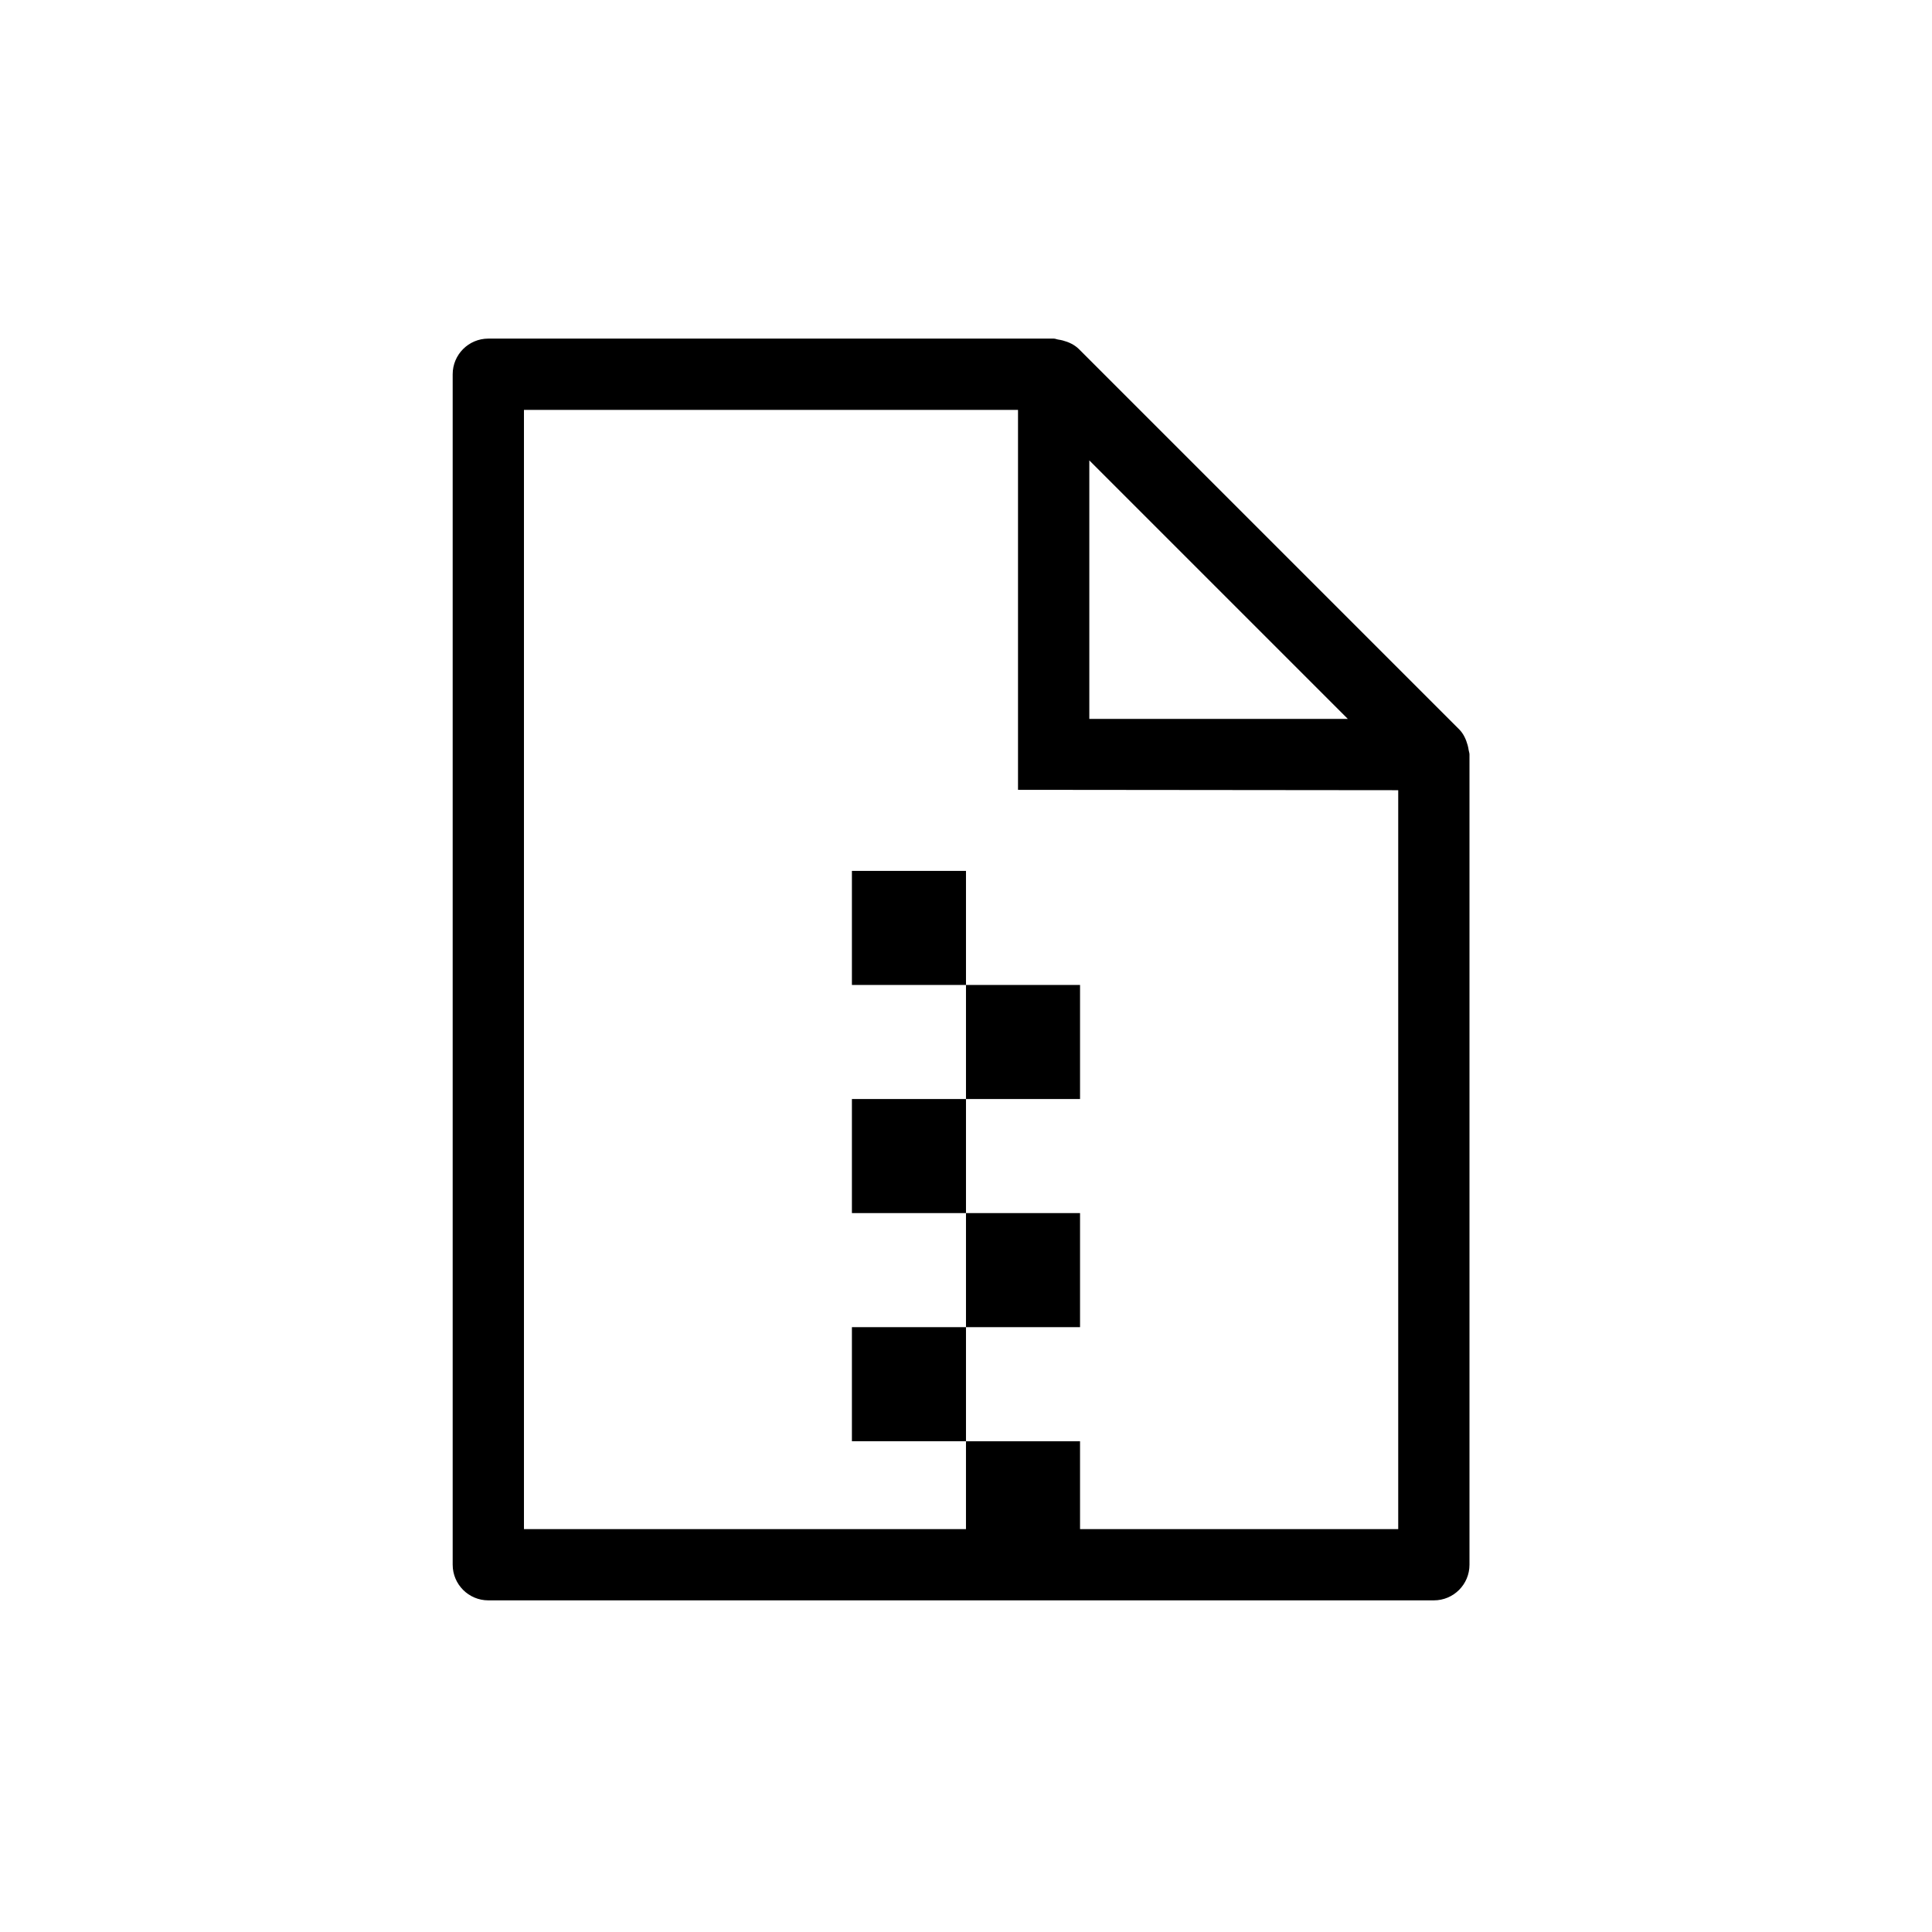
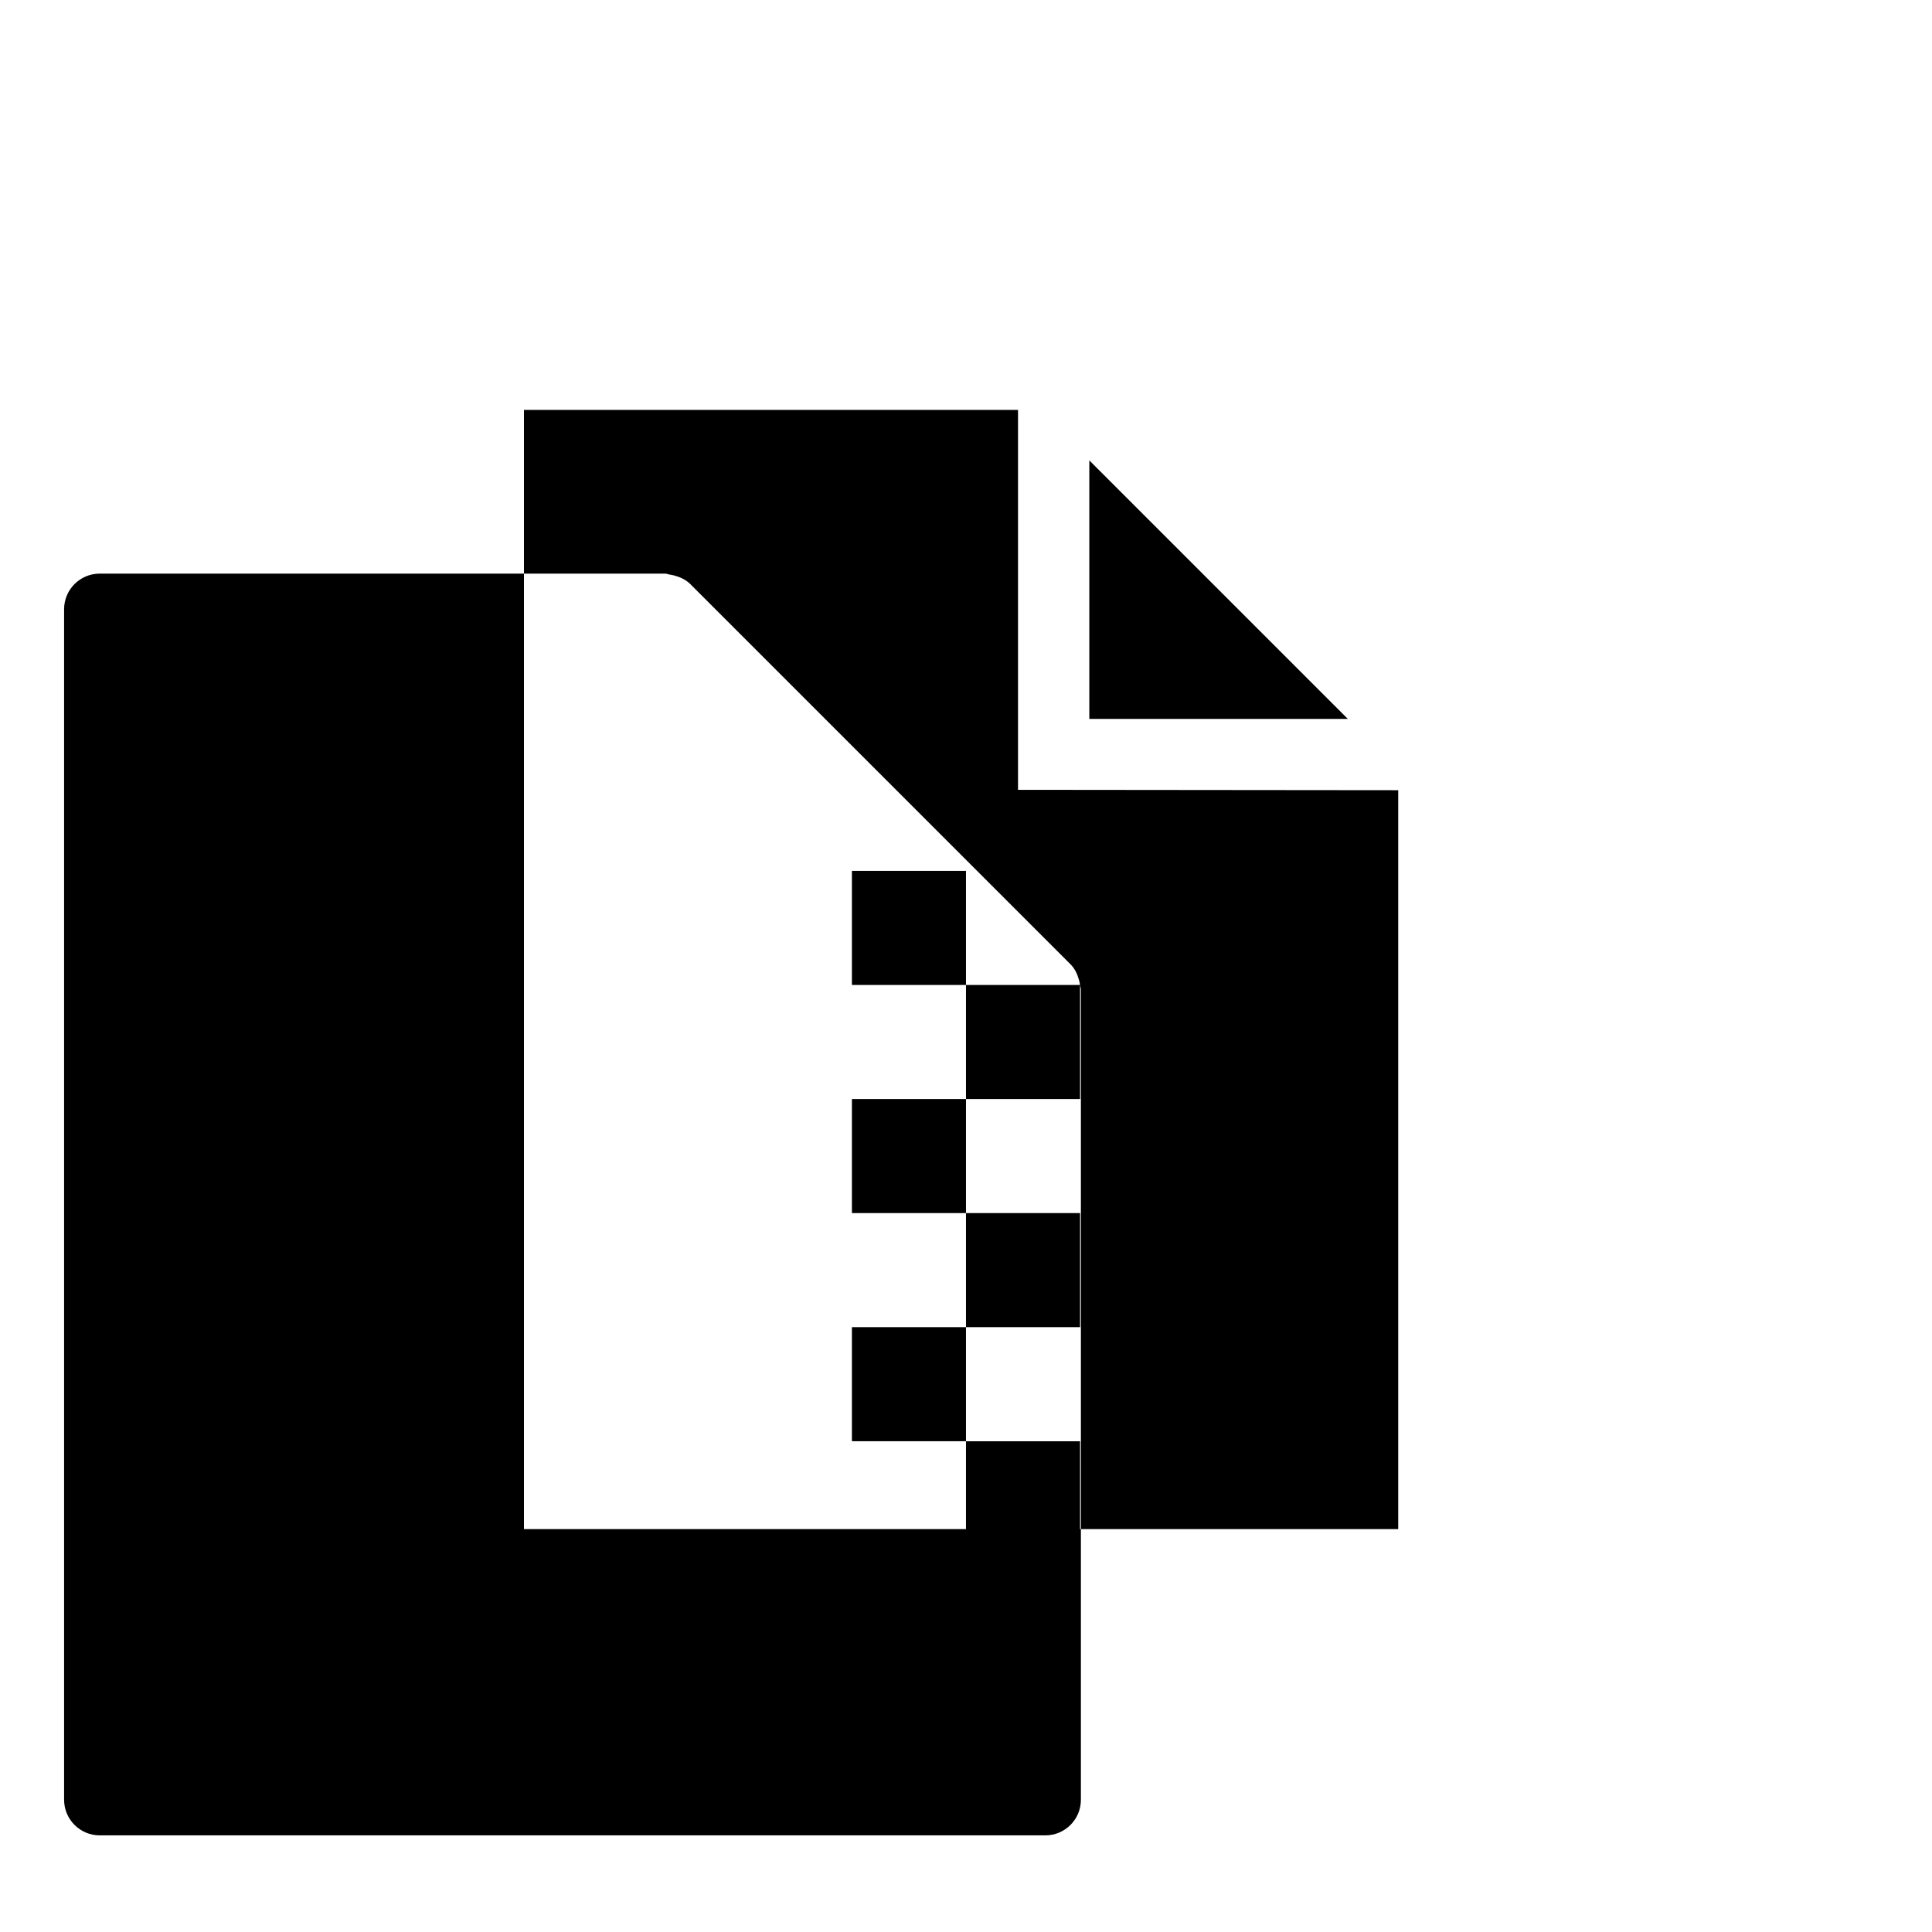
<svg xmlns="http://www.w3.org/2000/svg" fill="#000000" width="800px" height="800px" version="1.1" viewBox="144 144 512 512">
-   <path d="m432.68 299.09v-33.078l68.504 68.504h-68.504zm-2.457 250.14h84.32v-195.82s-99.121-0.098-100.76-0.098v-100.68h-130.93v296.6h117.14v-23.285h30.227zm-30.227-174.43h-30.23v30.227h30.23zm0 120.91h-30.23v30.227h30.23zm30.227-30.23h-30.227v30.23h30.227zm-30.227-30.227h-30.23v30.227h30.23zm30.227-30.23h-30.227v30.23h30.227zm102.98-62.281c-0.055-0.418-0.148-0.812-0.246-1.211-0.434-1.566-1.094-3.078-2.285-4.269l-100.75-100.75c-1.211-1.191-2.723-1.871-4.289-2.285-0.379-0.098-0.758-0.172-1.133-0.227-0.438-0.059-0.812-0.266-1.266-0.266h-149.82c-5.215 0-9.449 4.231-9.449 9.445v315.49c0 5.215 4.234 9.445 9.449 9.445h250.57c5.234 0 9.445-4.231 9.445-9.445v-214.72c0-0.434-0.168-0.793-0.227-1.207z" fill-rule="evenodd" />
+   <path d="m432.68 299.09v-33.078l68.504 68.504h-68.504zm-2.457 250.14h84.32v-195.82s-99.121-0.098-100.76-0.098v-100.68h-130.93v296.6h117.14v-23.285h30.227zm-30.227-174.43h-30.23v30.227h30.23zm0 120.91h-30.23v30.227h30.23zm30.227-30.23h-30.227v30.23h30.227zm-30.227-30.227h-30.23v30.227h30.23zm30.227-30.23h-30.227v30.23h30.227zc-0.055-0.418-0.148-0.812-0.246-1.211-0.434-1.566-1.094-3.078-2.285-4.269l-100.75-100.75c-1.211-1.191-2.723-1.871-4.289-2.285-0.379-0.098-0.758-0.172-1.133-0.227-0.438-0.059-0.812-0.266-1.266-0.266h-149.82c-5.215 0-9.449 4.231-9.449 9.445v315.49c0 5.215 4.234 9.445 9.449 9.445h250.57c5.234 0 9.445-4.231 9.445-9.445v-214.72c0-0.434-0.168-0.793-0.227-1.207z" fill-rule="evenodd" />
</svg>